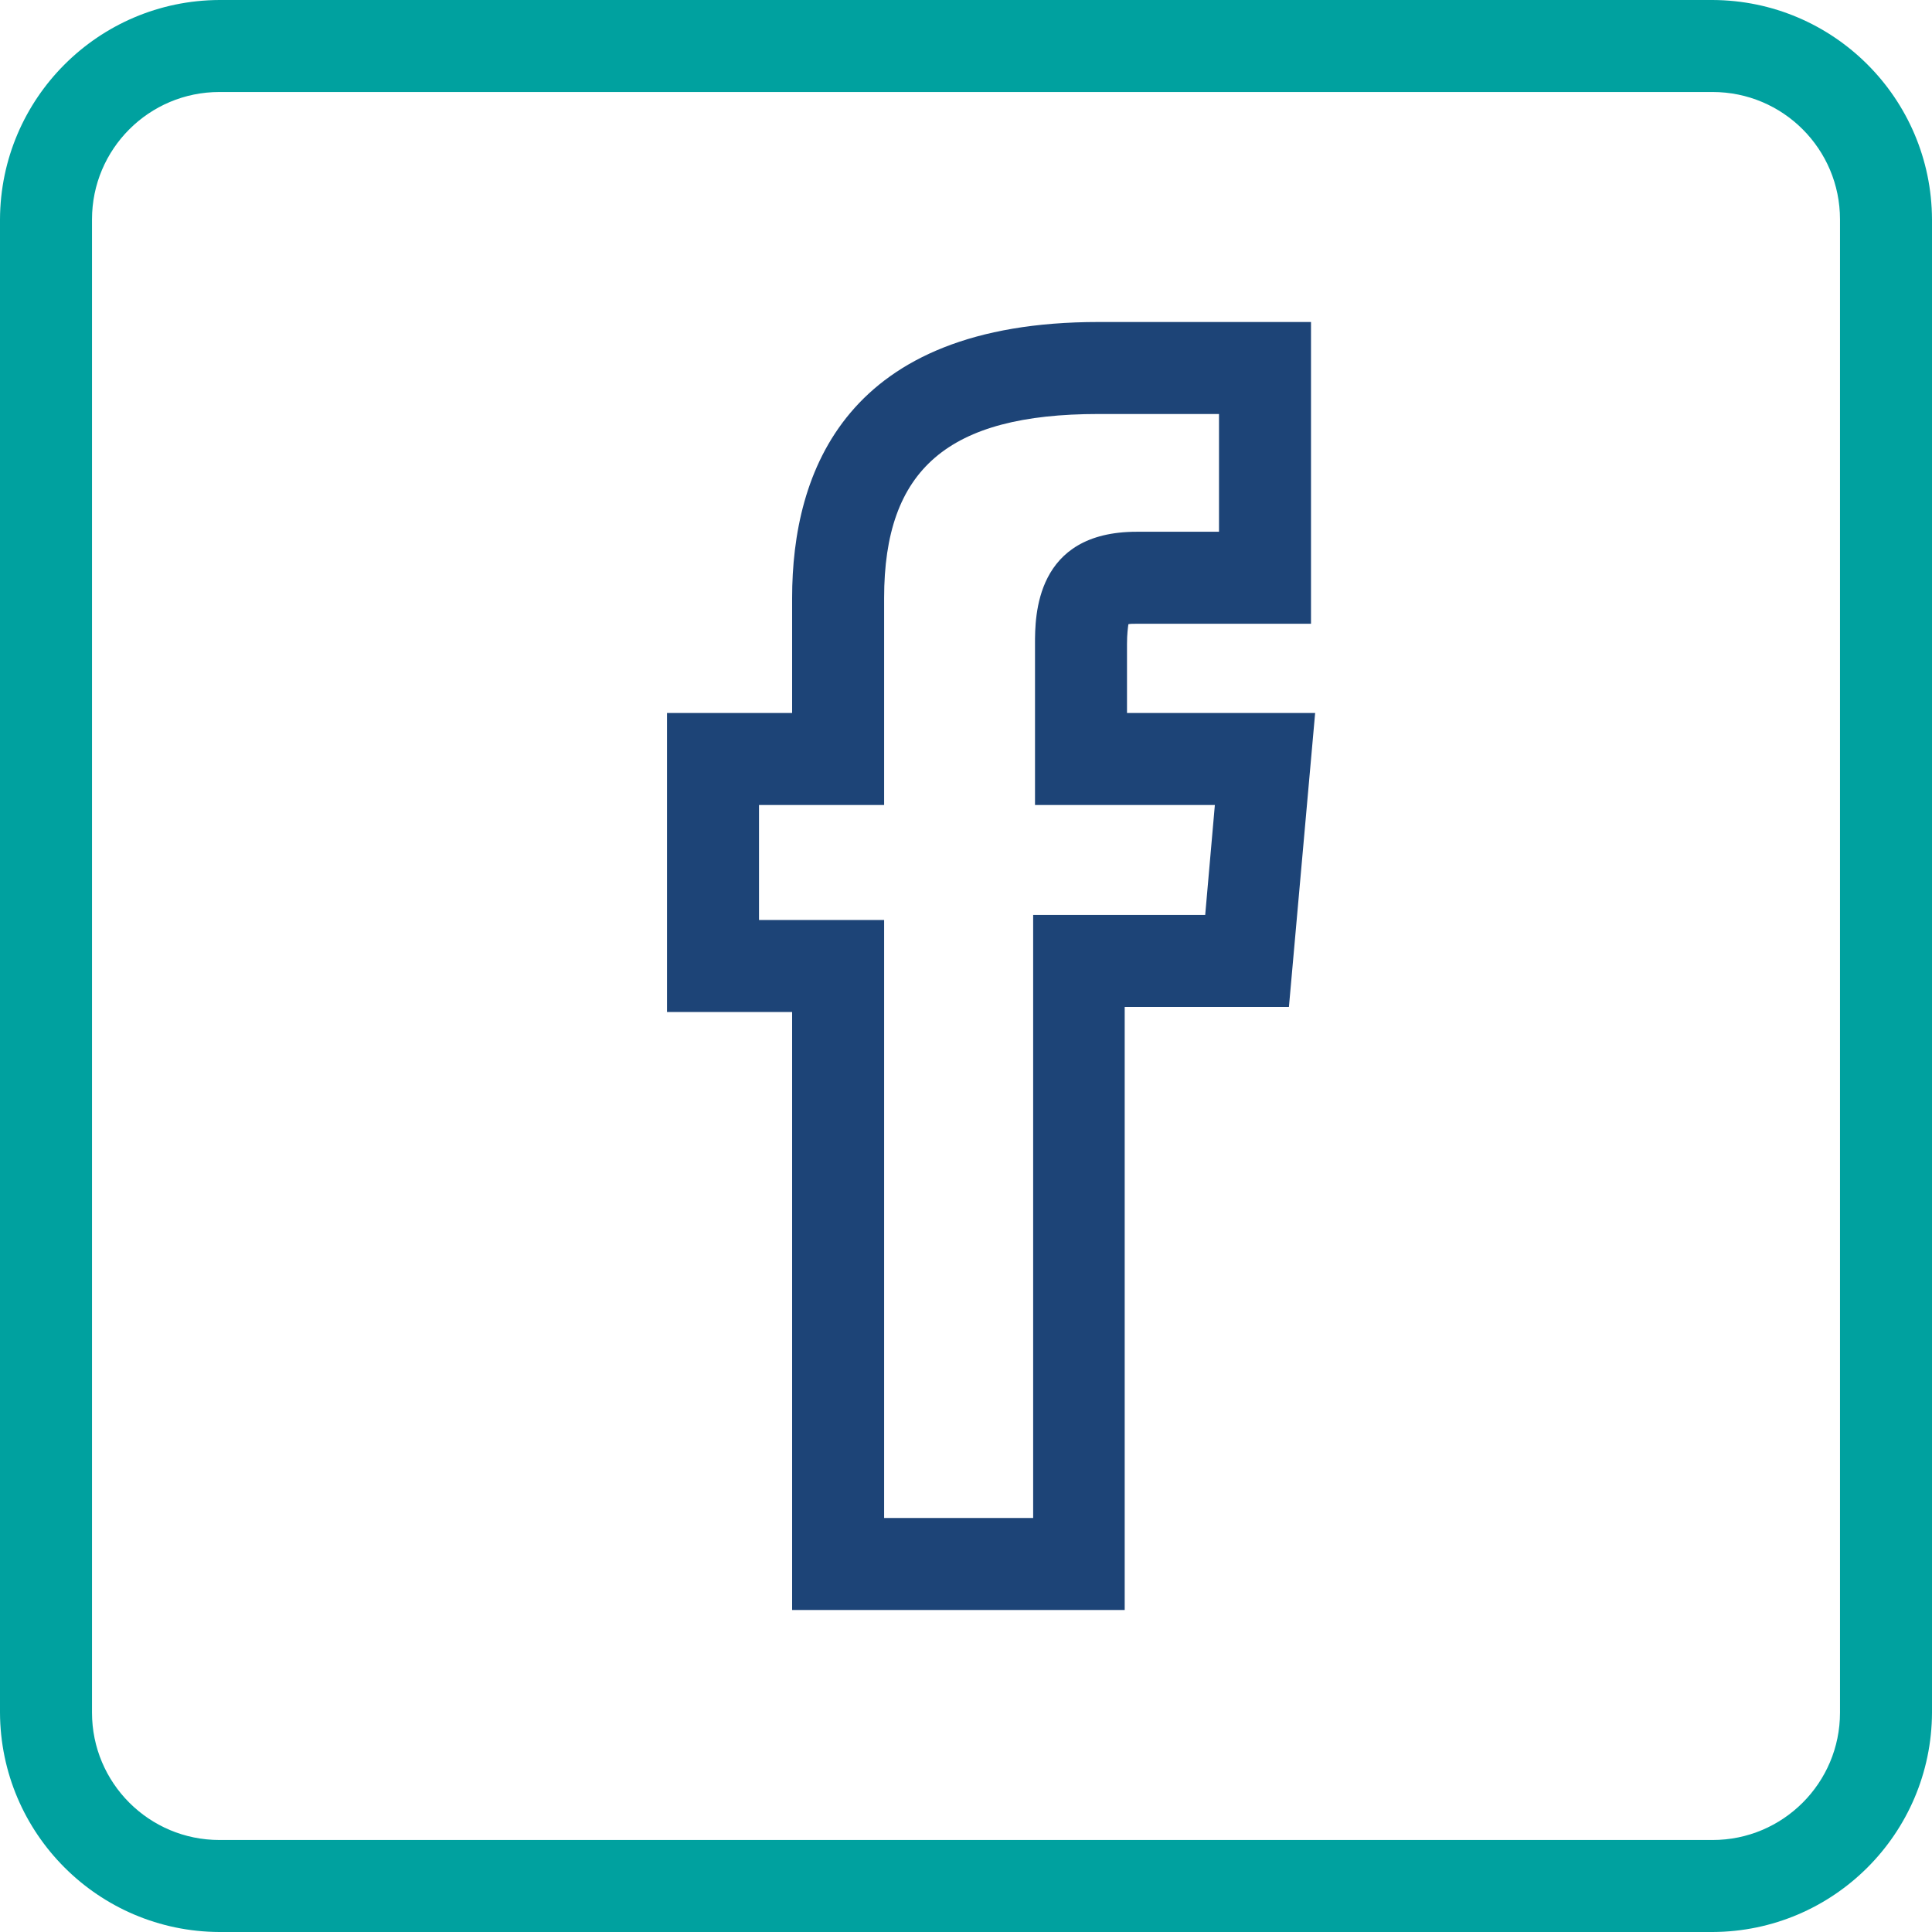
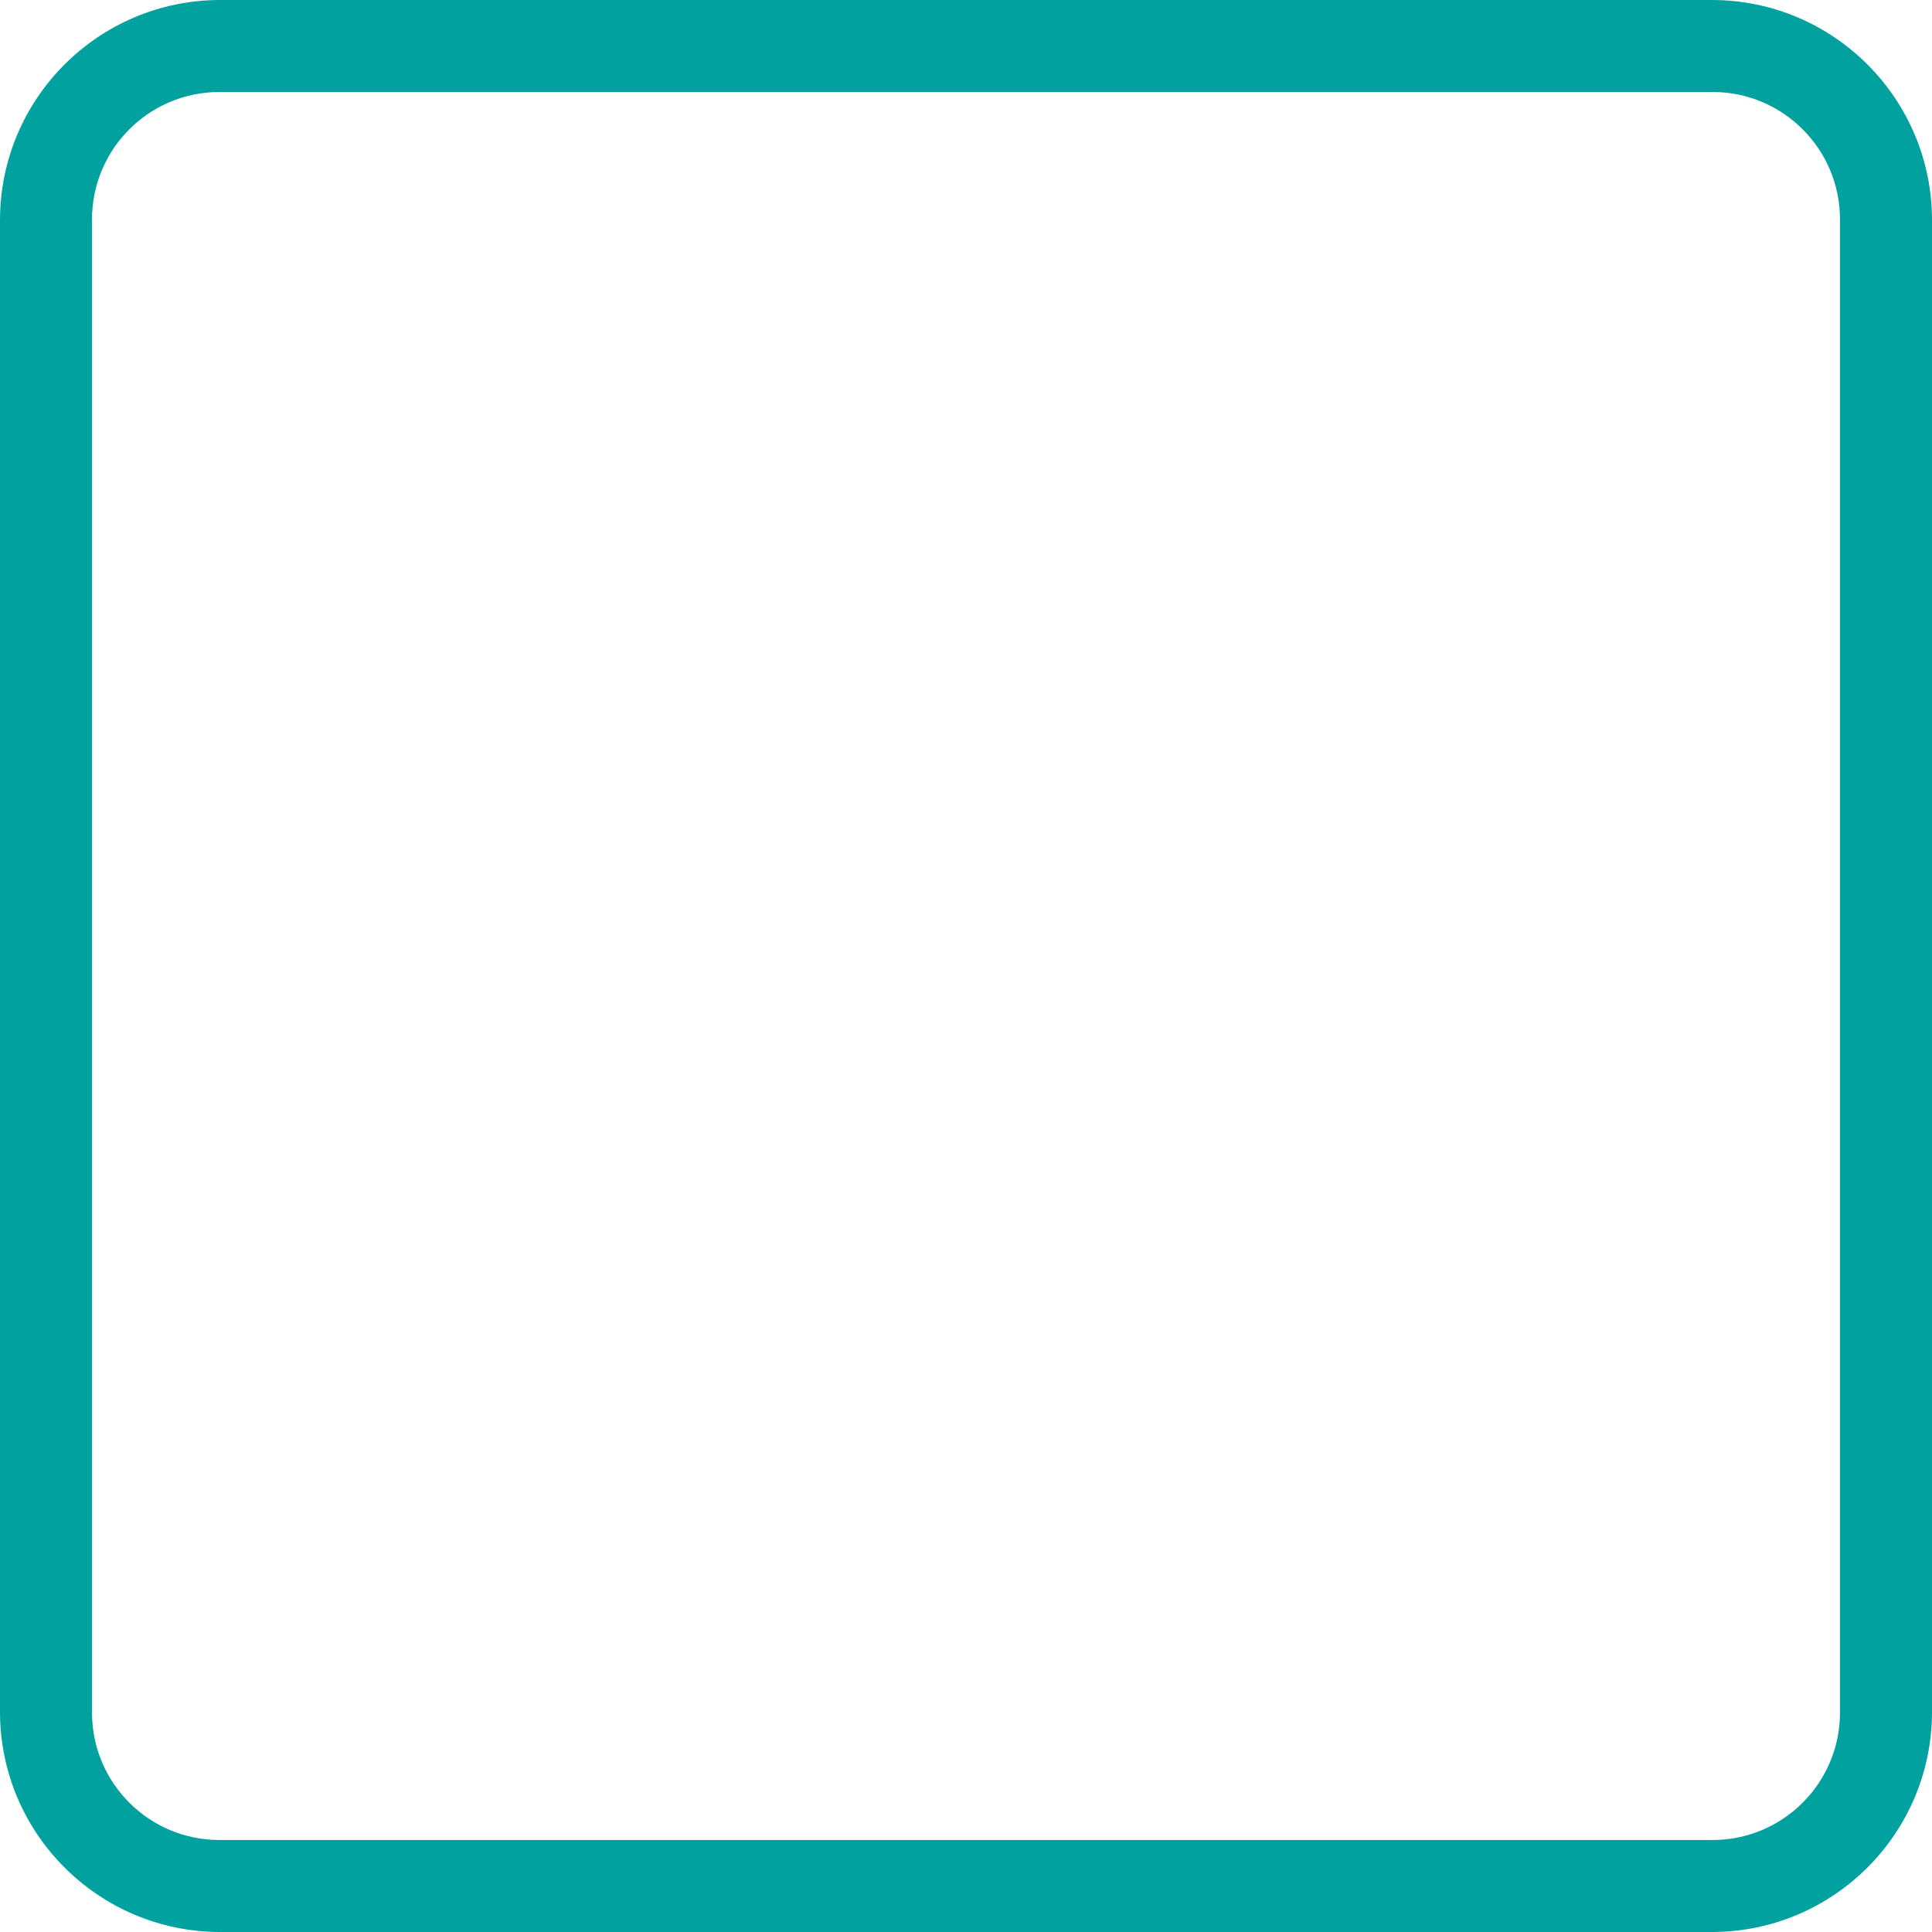
<svg xmlns="http://www.w3.org/2000/svg" version="1.1" id="Ebene_1" x="0px" y="0px" viewBox="0 0 42 42" style="enable-background:new 0 0 42 42;" xml:space="preserve">
  <style type="text/css">
	.st0{fill:#1D4477;}
	.st1{fill:#00A19F;}
</style>
  <g>
-     <path class="st0" d="M24.46,35h-7.24V22H14.5v-6.5h2.72V13c0-2.74,1.16-6,6.66-6h4.62v6.56h-3.79c-0.08,0-0.14,0-0.18,0.01   c-0.01,0.08-0.03,0.21-0.03,0.43v1.5h4.09l-0.57,6.39h-3.57V35z M19.22,33h3.24V19.89h3.74l0.21-2.39H22.5V14   c0-0.6,0-2.44,2.21-2.44h1.79V9h-2.62c-3.27,0-4.66,1.2-4.66,4v4.5H16.5V20h2.72V33z" />
-   </g>
-   <path class="st1" d="M37.23,2C38.76,2,40,3.24,40,4.77l0,0v32.46c0,1.53-1.24,2.77-2.77,2.77l0,0H4.77C3.24,40,2,38.76,2,37.23l0,0  V4.77C2,3.24,3.24,2,4.77,2l0,0H37.23 M37.23,0H4.77C2.14,0.01,0.01,2.14,0,4.77v32.46c0.01,2.63,2.14,4.76,4.77,4.77h32.46  c2.63-0.01,4.76-2.14,4.77-4.77V4.77C41.99,2.14,39.86,0.01,37.23,0z" />
+     </g>
+   <path class="st1" d="M37.23,2C38.76,2,40,3.24,40,4.77v32.46c0,1.53-1.24,2.77-2.77,2.77l0,0H4.77C3.24,40,2,38.76,2,37.23l0,0  V4.77C2,3.24,3.24,2,4.77,2l0,0H37.23 M37.23,0H4.77C2.14,0.01,0.01,2.14,0,4.77v32.46c0.01,2.63,2.14,4.76,4.77,4.77h32.46  c2.63-0.01,4.76-2.14,4.77-4.77V4.77C41.99,2.14,39.86,0.01,37.23,0z" />
</svg>